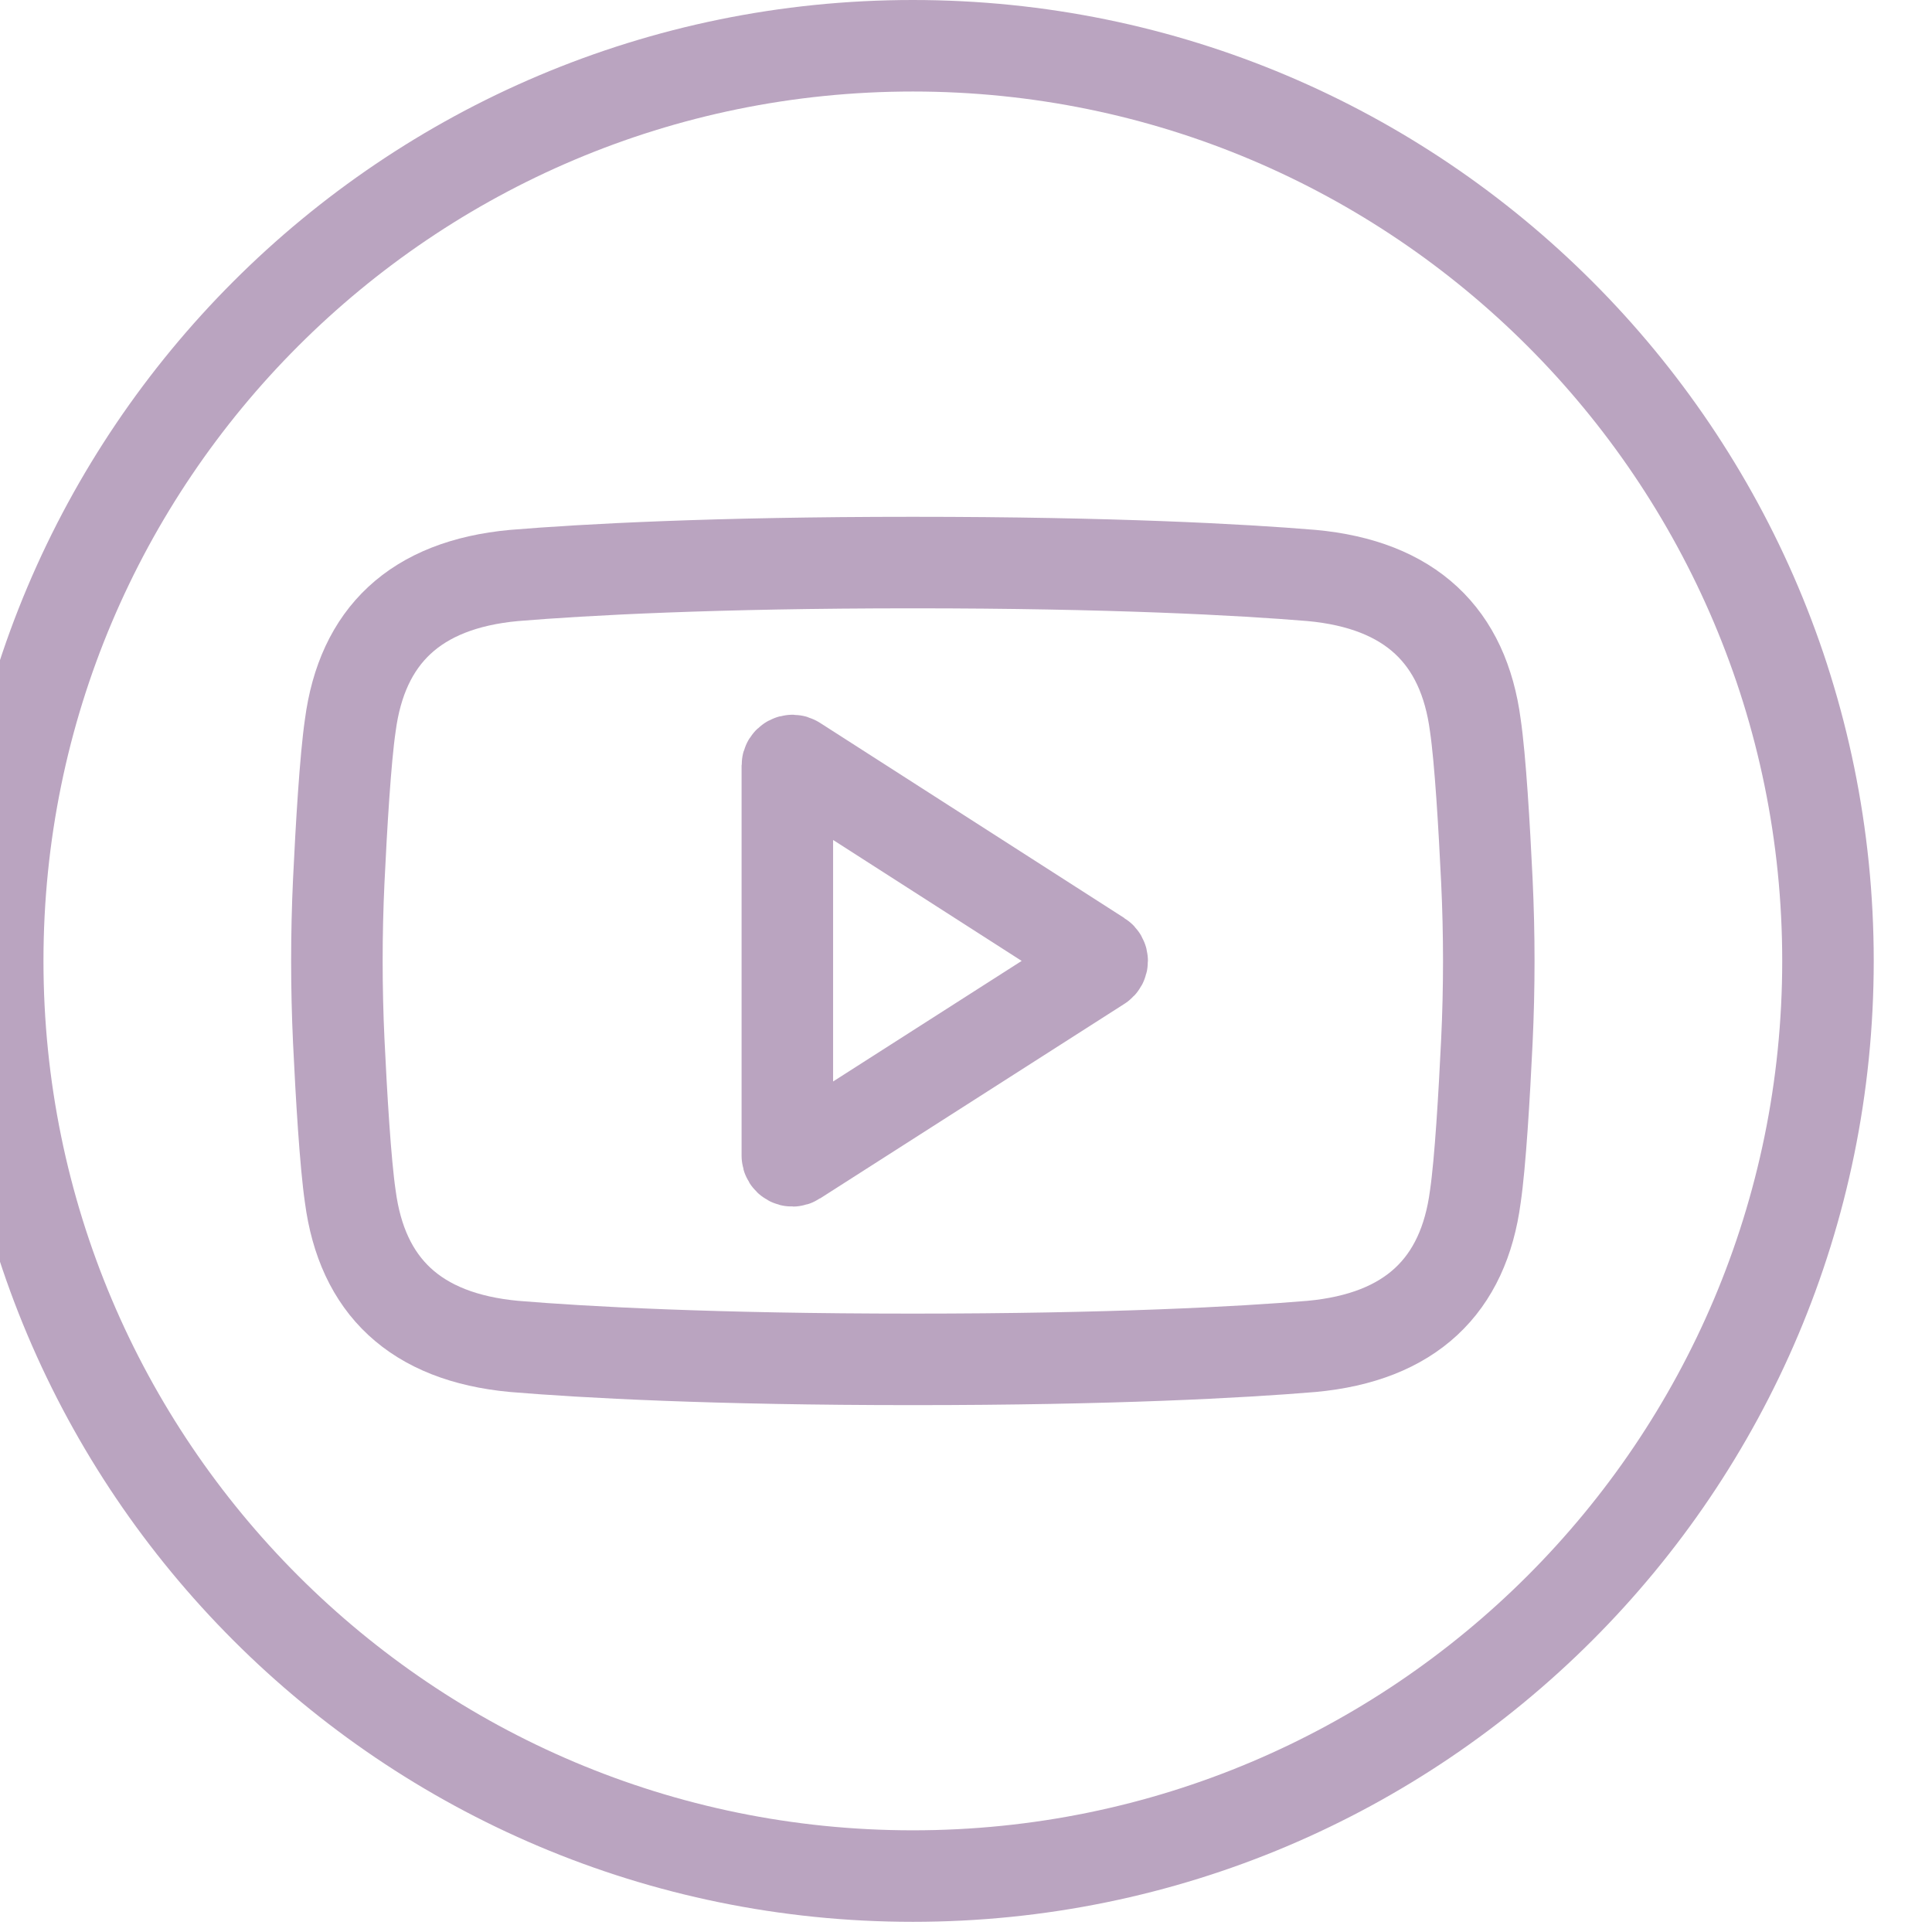
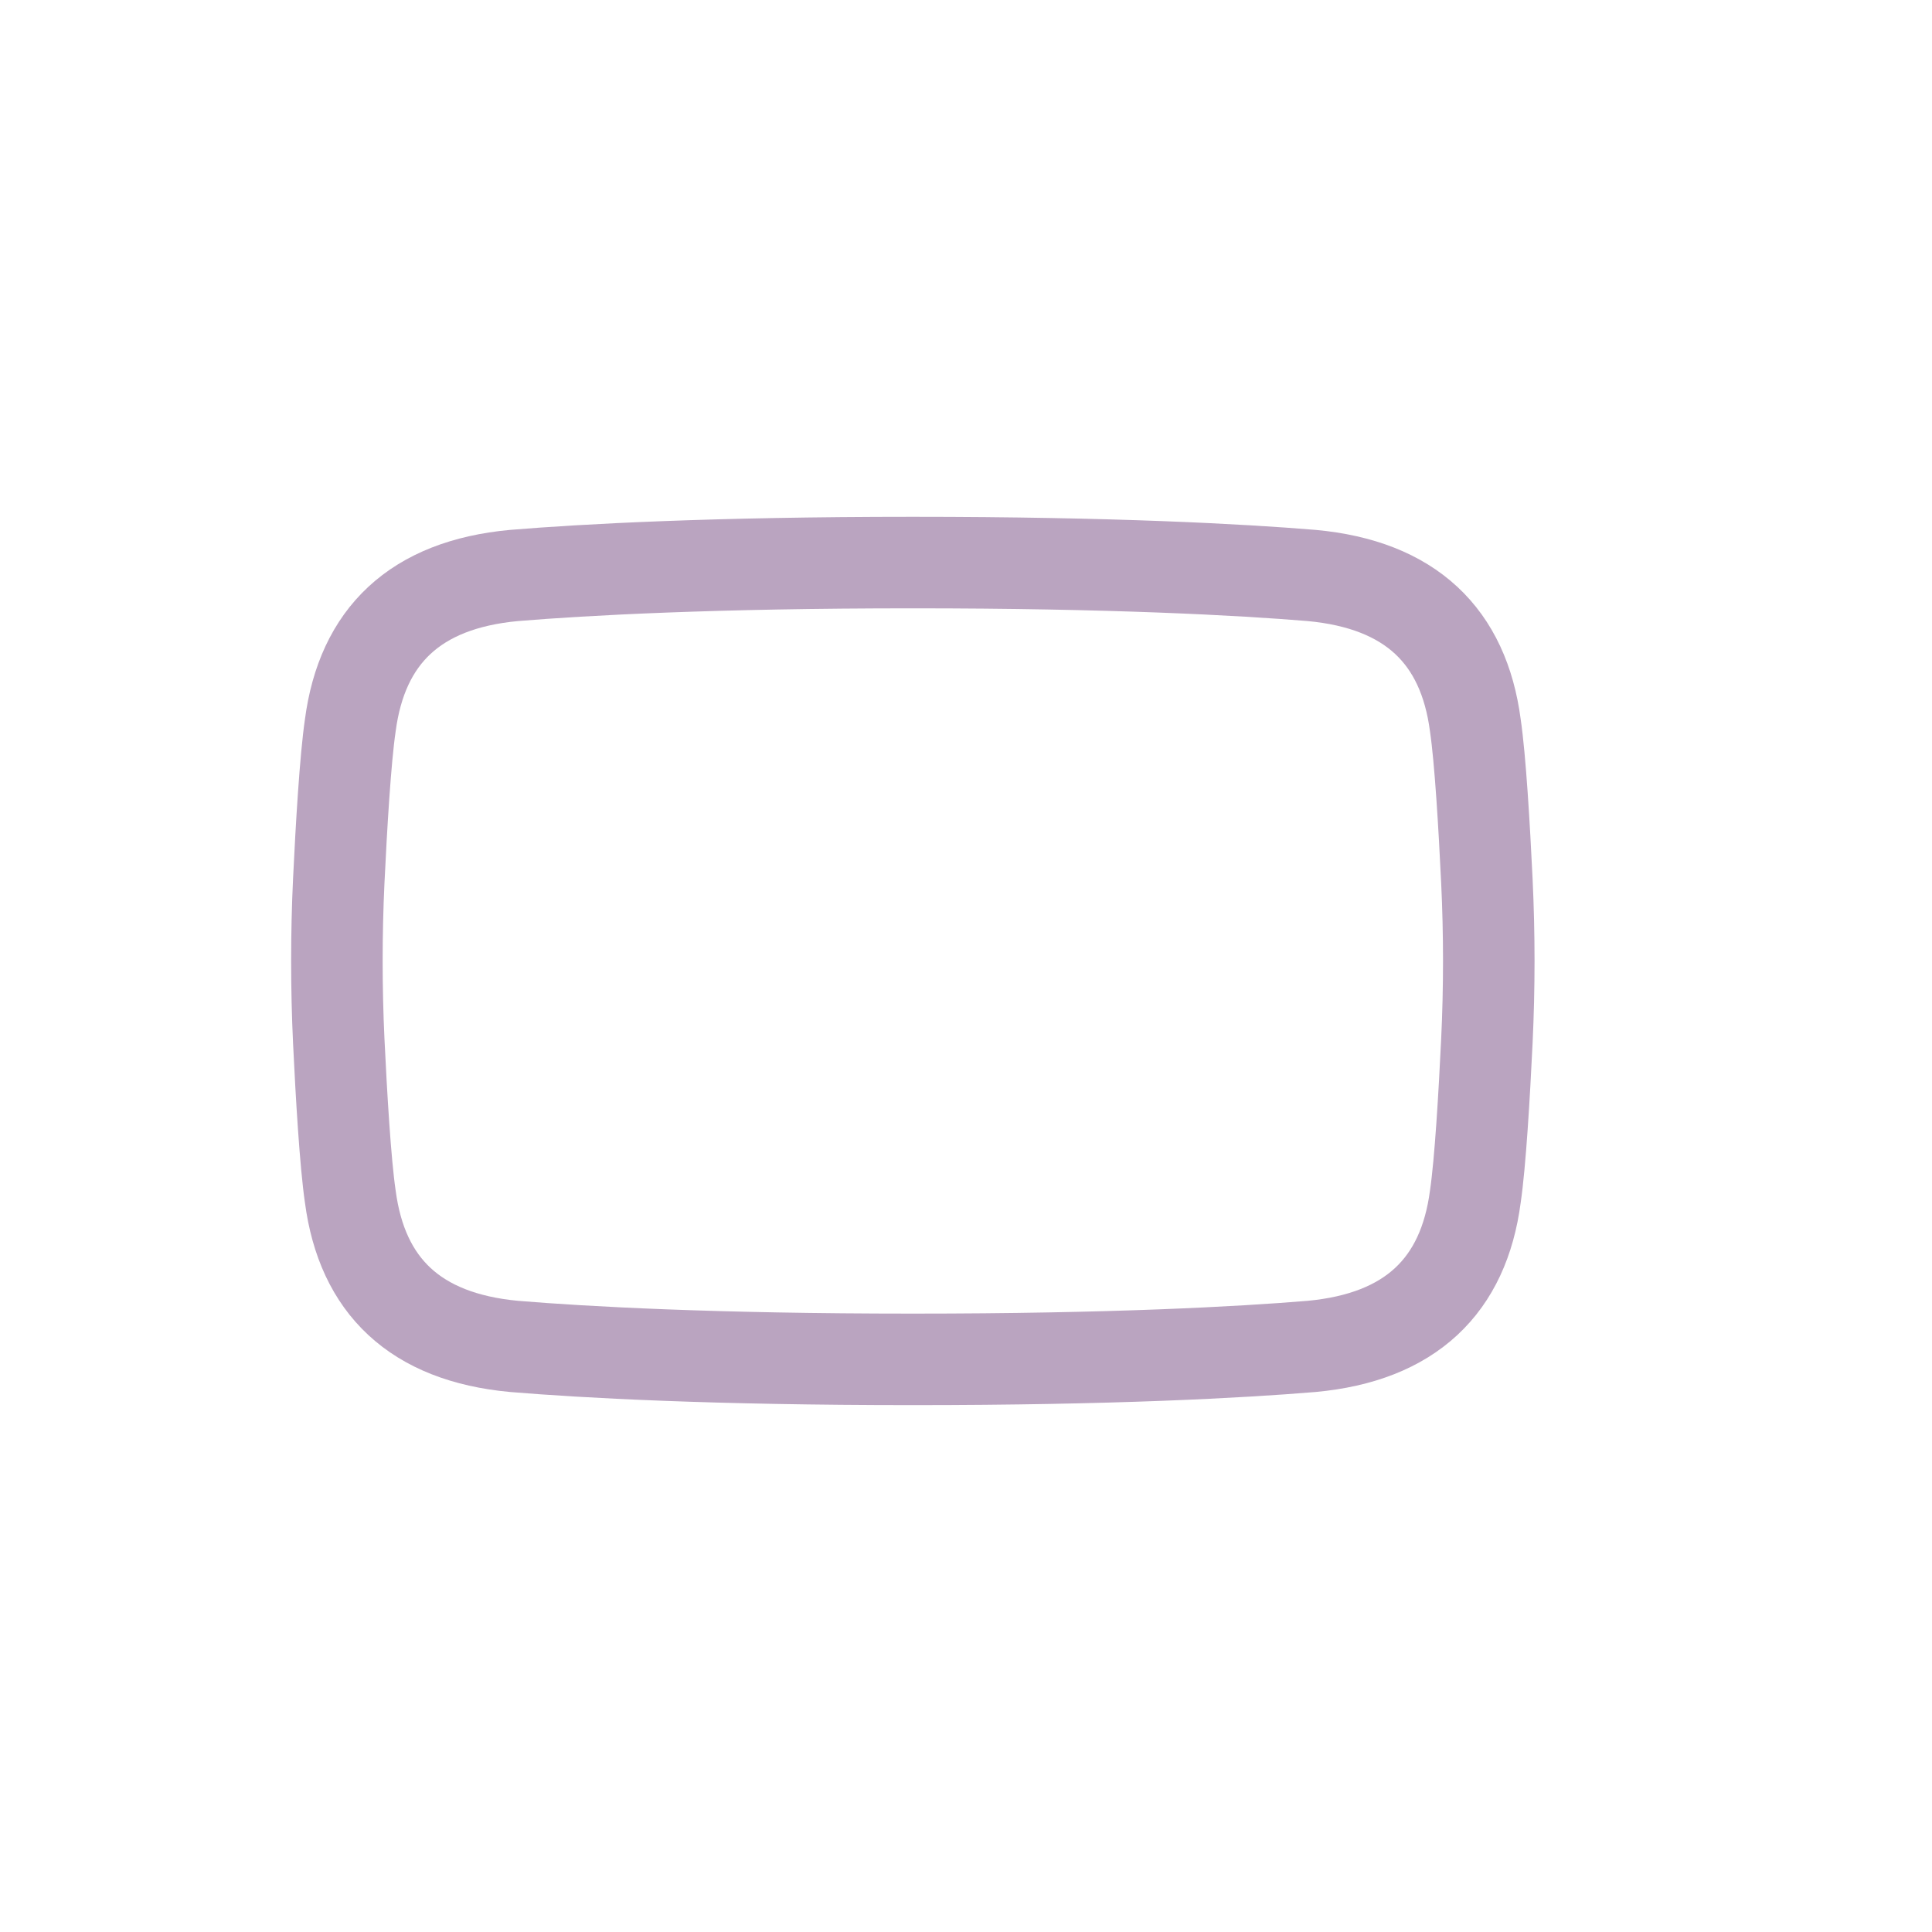
<svg xmlns="http://www.w3.org/2000/svg" width="38" height="38" viewBox="0 0 38 38" fill="none">
  <path fill-rule="evenodd" clip-rule="evenodd" d="M29.245 17.325C29.194 16.26 29.116 14.932 29.018 14.265C28.787 12.511 27.746 11.499 25.798 11.319C24.41 11.204 21.86 11.065 17.968 11.065H17.954H17.94C14.049 11.065 11.498 11.204 10.11 11.319C8.163 11.499 7.122 12.511 6.89 14.265C6.792 14.932 6.714 16.26 6.663 17.325C6.614 18.374 6.614 19.426 6.663 20.477C6.714 21.541 6.792 22.869 6.89 23.536C7.122 25.29 8.163 26.301 10.11 26.482C11.498 26.598 14.049 26.737 17.94 26.737H17.954H17.968C21.86 26.737 24.41 26.598 25.798 26.482C27.746 26.301 28.787 25.29 29.018 23.536C29.116 22.869 29.194 21.541 29.245 20.477C29.295 19.426 29.295 18.374 29.245 17.325Z" stroke="#BAA4C0" stroke-width="1.8" stroke-miterlimit="10" />
-   <path fill-rule="evenodd" clip-rule="evenodd" d="M15.486 15.059V22.731C15.486 22.811 15.574 22.859 15.641 22.816L21.631 18.986C21.694 18.946 21.694 18.855 21.631 18.816L15.641 14.974C15.574 14.931 15.486 14.98 15.486 15.059Z" stroke="#BAA4C0" stroke-width="1.8" stroke-miterlimit="10" />
-   <path fill-rule="evenodd" clip-rule="evenodd" d="M35.954 18.9C35.954 28.842 27.895 36.9 17.954 36.9C8.013 36.9 -0.045 28.842 -0.045 18.9C-0.045 8.959 8.013 0.9 17.954 0.9C27.895 0.9 35.954 8.959 35.954 18.9Z" stroke="#BAA4C0" stroke-width="1.8" stroke-miterlimit="10" />
</svg>